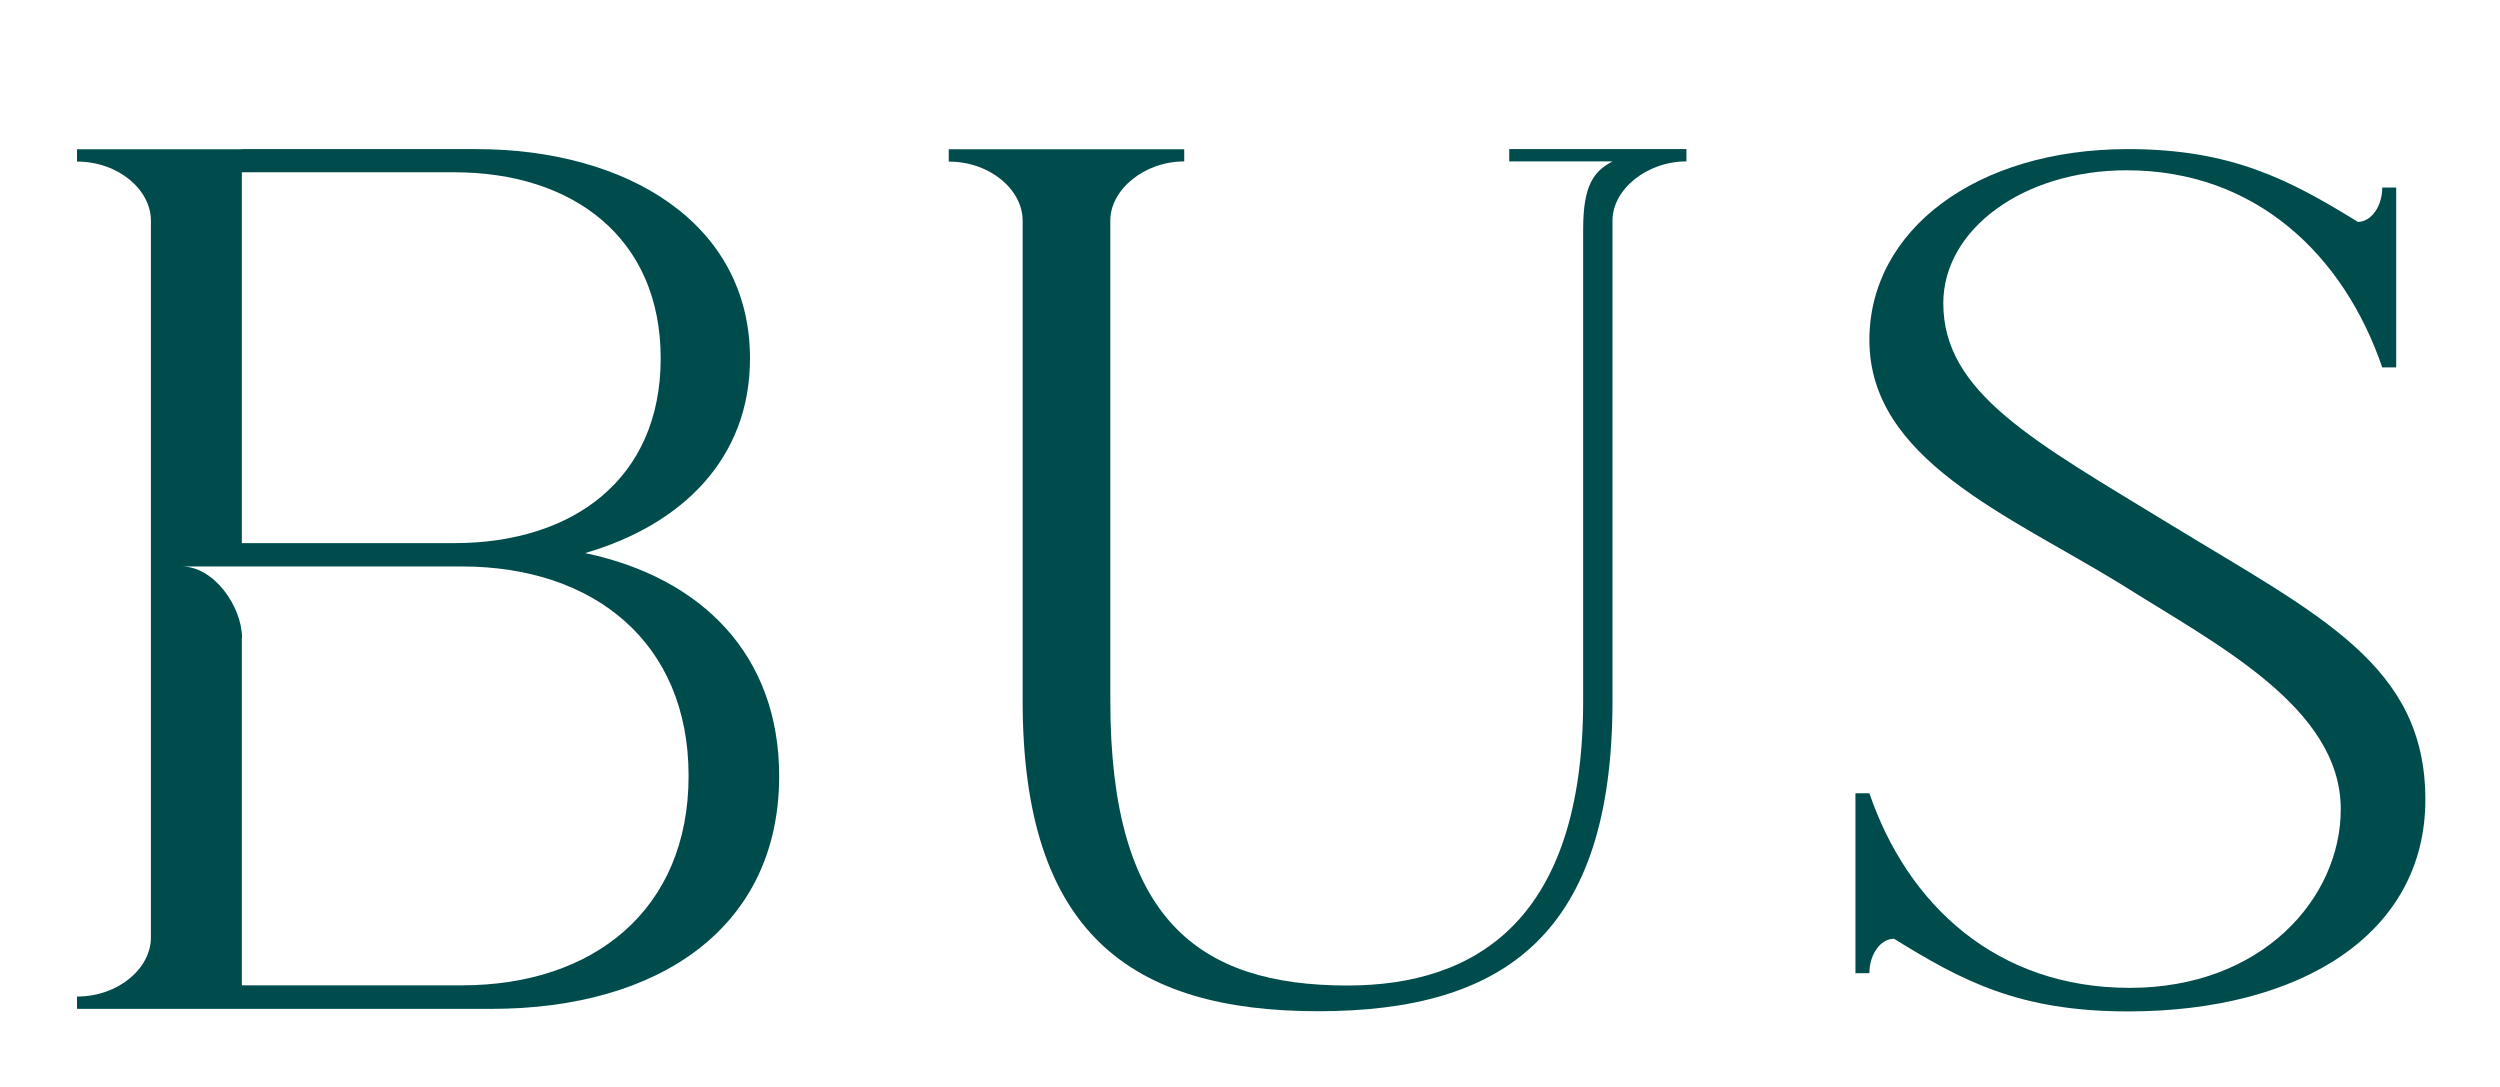
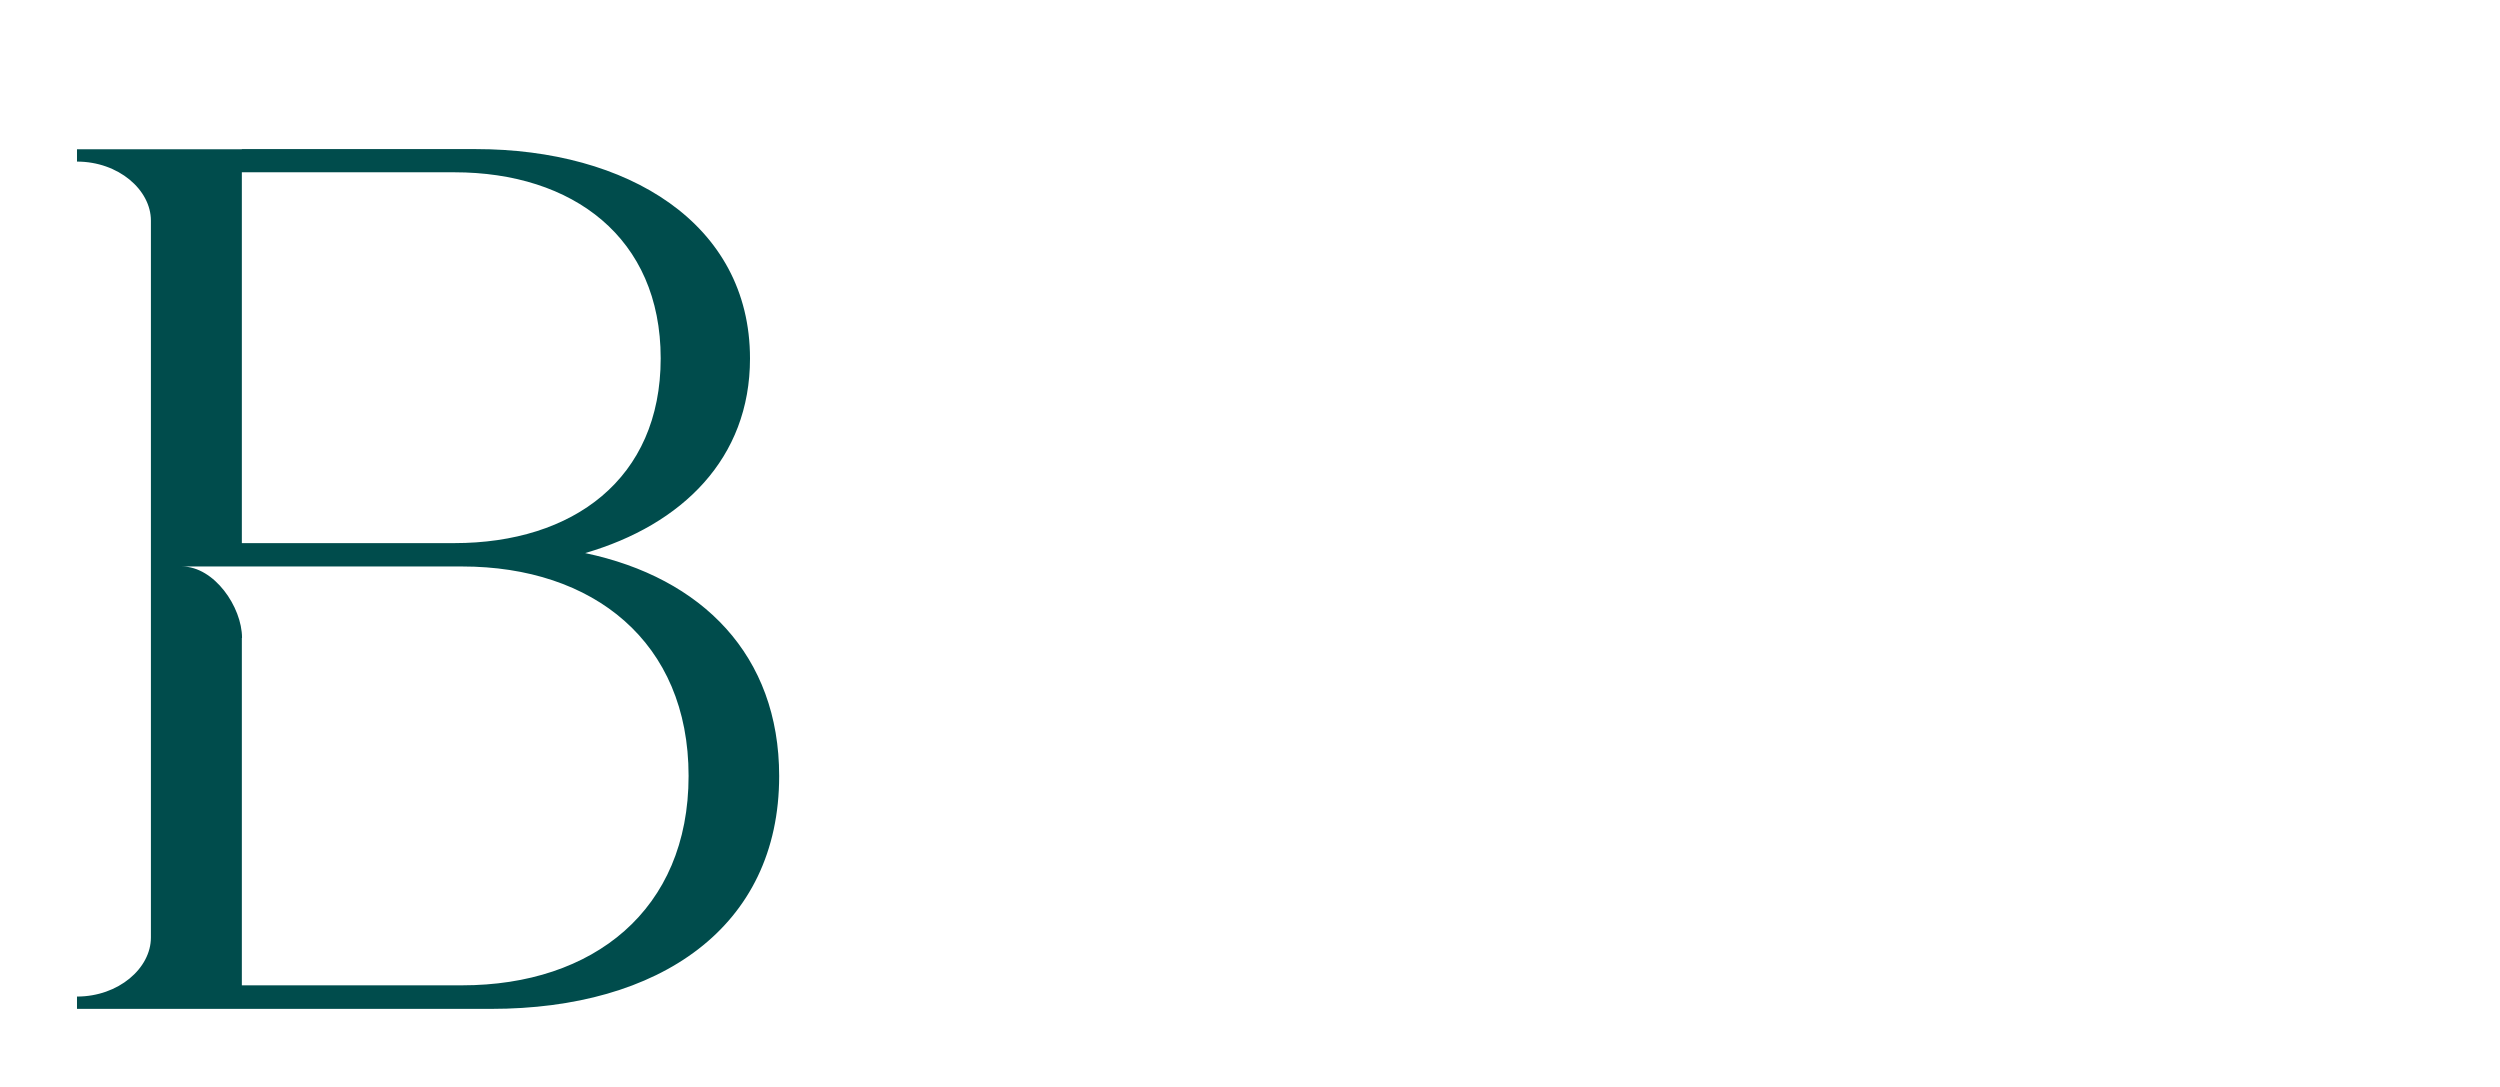
<svg xmlns="http://www.w3.org/2000/svg" id="ol" viewBox="0 0 138 60">
  <defs>
    <style>.cls-1{fill:#004c4c;}</style>
  </defs>
  <path class="cls-1" d="m13.35,8.23h12.92c8.33,0,15.13,4.08,15.13,11.56,0,5.51-3.74,9.18-9.1,10.74,6.46,1.36,10.71,5.64,10.71,12.31,0,8.36-6.63,12.85-15.9,12.85H4.25v-.68c2.29,0,4.08-1.56,4.08-3.26V12.18c0-1.7-1.79-3.26-4.08-3.26v-.68h9.1Zm0,26.99v19.17h12.16c7.23,0,12.5-4.15,12.5-11.56s-5.27-11.56-12.5-11.56h-15.47c1.79,0,3.32,2.24,3.32,3.94Zm0-5.24h11.73c6.55,0,11.39-3.54,11.39-10.2s-4.85-10.27-11.39-10.27h-11.73v20.47Z" />
-   <path class="cls-1" d="m65.37,8.23v.68c-2.21,0-4.08,1.56-4.08,3.26v26.52c0,12.04,4.85,15.71,13.09,15.71,7.14,0,13.01-3.67,13.01-15.71V12.65c0-2.45.6-3.2,1.62-3.74h-5.7v-.68h9.78v.68c-2.21,0-4.08,1.56-4.08,3.26v26.52c0,12.78-5.87,17.13-16.24,17.13s-16.32-4.35-16.32-17.13V12.18c0-1.7-1.79-3.26-4.08-3.26v-.68h13.01Z" />
-   <path class="cls-1" d="m130.14,12.25c.77,0,1.36-.88,1.36-1.9h.77v9.93h-.77c-2.12-6.19-6.97-10.88-14.11-10.88-5.7,0-10.12,3.26-10.12,7.34,0,4.96,5.02,7.62,12.58,12.24,8.25,5.03,14.03,7.75,14.03,15.16s-6.88,11.69-16.41,11.69c-6.04,0-9.18-1.7-12.92-4.01-.76,0-1.36.88-1.36,1.9h-.77v-9.93h.77c2.12,6.19,7.05,10.74,14.37,10.74s11.65-4.96,11.65-9.86c0-5.64-6.89-9.11-12.16-12.44-6.21-3.81-13.86-6.87-13.86-13.46,0-6.05,5.87-10.54,14.28-10.54,5.7,0,8.93,1.7,12.67,4.01Z" />
</svg>